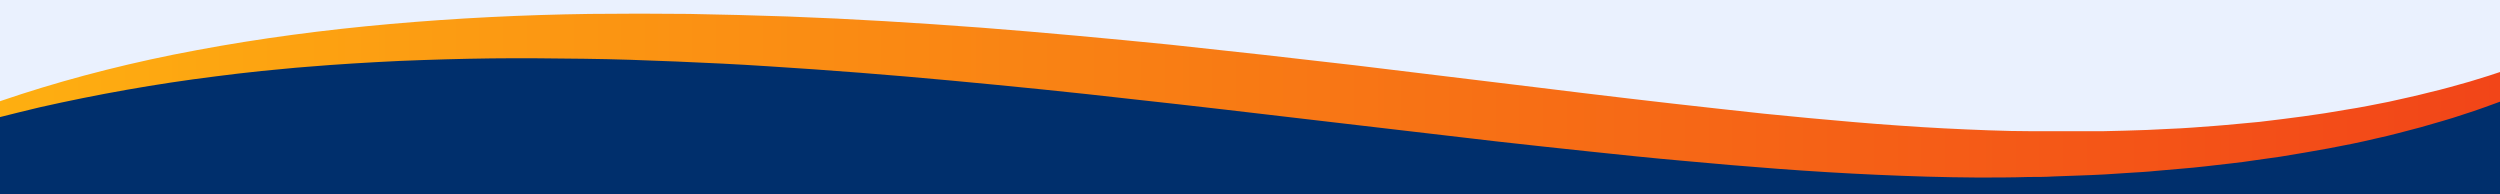
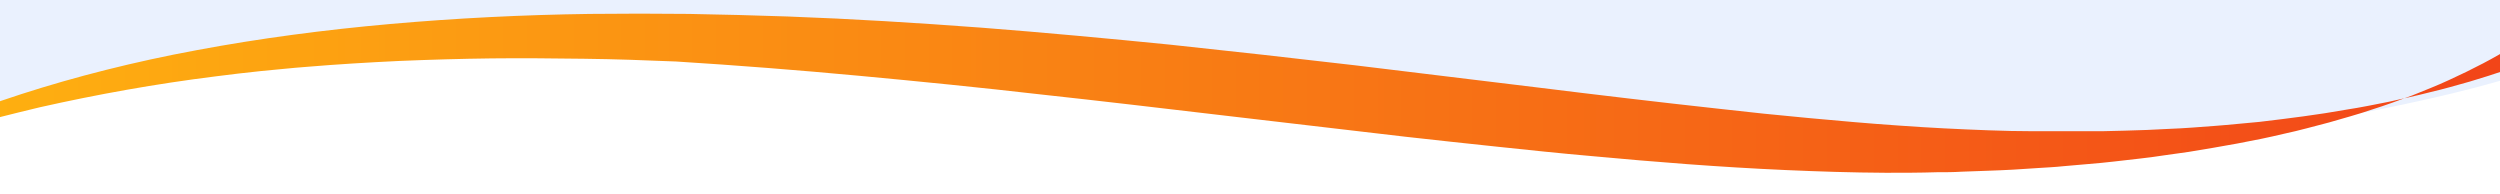
<svg xmlns="http://www.w3.org/2000/svg" id="uuid-68e8f5df-60b1-4490-8e8c-e9380e61879b" version="1.1" viewBox="0 0 1366 106">
  <defs>
    <style>
      .st0 {
        fill: url(#linear-gradient);
      }

      .st1 {
        fill: #002f6c;
      }

      .st2 {
        fill: #eaf1fe;
      }
    </style>
    <linearGradient id="linear-gradient" x1="-67.4" y1="-1483" x2="1469.5" y2="-1483" gradientTransform="translate(0 -1442) scale(1 -1)" gradientUnits="userSpaceOnUse">
      <stop offset="0" stop-color="#ffb410" />
      <stop offset="1" stop-color="#f13d19" />
    </linearGradient>
  </defs>
-   <path class="st1" d="M1375.5,32.2s-37.2,9.9-44.1,12c-7.2,2-14.3,4.1-21.7,5.8-7.3,1.9-14.9,3.5-22.4,5.2-7.7,1.5-15.2,3.1-23.2,4.3-15.5,2.8-31.6,4.8-47.6,6.7-8.2.7-16.2,1.6-24.4,2.2-8.2.6-16.3,1.3-24.6,1.6l-12.3.6c-4.1.2-8.3.2-12.4.4l-12.4.3h-37.2c-8.3,0-16.6-.2-24.6-.5-16.3-.6-32.7-1.4-49-2.6-16.4-1.1-32.8-2.6-49.2-4.1s-32.9-3.2-49.3-5.1c-32.8-3.6-65.8-7.5-98.8-11.6l-99.6-12.1c-33.5-3.9-67.2-7.7-101.2-11.3-34.1-3.4-68.5-6.6-103.3-9.3-34.9-2.6-70.1-4.8-105.8-6.1-17.9-.6-35.8-1.1-53.8-1.4-18-.2-36.1-.2-54.3,0-36.3.5-72.8,2.3-108.9,5.5s-71.7,7.9-105.8,14.3c-34.1,6.4-72.2,14.6-101.6,24.1l-.2,60.9h1389.8c.8,0,0-79.8,0-79.8h7.9-10Z" />
  <path class="st2" d="M-11.9,59.4s38.2-9.9,45.1-12c7.2-2,14.3-4.1,21.7-5.8,7.3-1.9,14.9-3.5,22.4-5.2,7.7-1.5,15.2-3.1,23.2-4.3,15.5-2.8,31.6-4.8,47.6-6.7,8.2-.7,16.2-1.6,24.4-2.2s16.3-1.3,24.6-1.6l12.3-.6c4.1-.2,8.3-.2,12.4-.4l12.4-.3h37.2c8.3,0,16.6.2,24.6.5,16.3.6,32.7,1.4,49,2.6,16.4,1.1,32.8,2.6,49.2,4.1,16.4,1.5,32.9,3.2,49.3,5.1,32.8,3.6,65.8,7.5,98.8,11.6l99.6,12.1c33.5,3.9,67.2,7.7,101.2,11.3,34.1,3.4,68.5,6.6,103.3,9.3,34.9,2.6,70.1,4.8,105.8,6.1,17.9.6,35.8,1.1,53.8,1.4,18,.2,36.1.2,54.3,0,36.3-.5,72.8-2.3,108.9-5.5s71.7-7.9,105.8-14.3c34.1-6.3,73.2-14.5,102.7-24l.2-43.6H-10.9c-.8,0-1,62.4-1,62.4Z" />
-   <path class="st0" d="M1469.5-14.6c-7.8,7-17.1,13.6-27.5,19.8-10.3,6.2-21.5,12.1-33.5,17.6-12.1,5.5-24.8,10.6-38.4,15.2-6.7,2.3-13.7,4.5-20.7,6.6-7.2,2-14.3,4.1-21.7,5.8-7.3,1.9-14.9,3.5-22.4,5.2-7.7,1.5-15.2,3.1-23.2,4.3-15.5,2.8-31.6,4.8-47.6,6.7-8.2.7-16.2,1.6-24.4,2.2-8.2.6-16.3,1.3-24.6,1.6l-12.3.6c-4.1.2-8.3.2-12.4.4l-12.4.3h-37.2c-8.3,0-16.6-.2-24.6-.5-16.3-.6-32.7-1.4-49.1-2.6-16.4-1.1-32.8-2.6-49.2-4.1s-32.8-3.2-49.3-5.1c-32.8-3.6-65.8-7.5-98.8-11.6l-99.6-12.1c-33.5-3.9-67.2-7.7-101.2-11.3-34.1-3.4-68.5-6.6-103.3-9.3-34.9-2.6-70.1-4.8-105.8-6.1-17.9-.6-35.8-1.1-53.8-1.4-18-.2-36.1-.2-54.3,0-36.3.5-72.8,2.3-108.9,5.5-36.1,3.2-71.7,7.9-105.8,14.3-34.1,6.3-66.3,14.5-95.8,24s-55.9,20.6-79.1,32.6c14.5-4.7,28.6-9.5,43.7-13.6,14.7-4.3,30.1-8.1,45.5-11.8,31.1-7,63.3-12.8,96.2-16.9,8.2-1.1,16.5-2,24.8-2.9,4.1-.4,8.3-.8,12.5-1.2,4.1-.4,8.3-.8,12.5-1.1,16.7-1.4,33.5-2.4,50.3-3.2,16.8-.7,33.7-1.2,50.5-1.4,16.9-.2,33.7,0,50.5.2,16.8.2,33.6.8,50.4,1.5s33.5,1.5,50.2,2.6c33.4,2.1,66.7,4.7,99.9,7.8s66.3,6.4,99.3,10.2c33.1,3.6,66.1,7.5,99.2,11.4l100,11.7c16.8,1.9,33.7,3.7,50.7,5.5s34,3.6,51.3,5.1c34.5,3.2,69.5,6,105.6,7.6,18.1.8,36.3,1.4,54.9,1.5,9.3,0,18.6,0,27.8-.3,4.6,0,9.2,0,13.8-.3l13.9-.5c4.6-.2,9.2-.3,13.9-.6l13.9-.9c4.6-.3,9.2-.5,13.8-1l13.8-1.2c9.2-.7,18.3-1.9,27.4-2.9,4.6-.5,9.1-1.1,13.6-1.8l13.5-1.9c17.7-2.9,35.4-5.9,52.1-9.9,8.5-1.8,16.5-4.1,24.7-6.2l11.8-3.4c4-1.1,7.8-2.4,11.5-3.6,7.7-2.4,14.8-5.1,22-7.7,6.9-2.8,13.9-5.5,20.3-8.5,12.9-5.9,24.9-12.1,35.3-18.7C1444.6,14.4,1460.9,0,1469.4-15h0v.2h0v.2h0Z" />
+   <path class="st0" d="M1469.5-14.6c-7.8,7-17.1,13.6-27.5,19.8-10.3,6.2-21.5,12.1-33.5,17.6-12.1,5.5-24.8,10.6-38.4,15.2-6.7,2.3-13.7,4.5-20.7,6.6-7.2,2-14.3,4.1-21.7,5.8-7.3,1.9-14.9,3.5-22.4,5.2-7.7,1.5-15.2,3.1-23.2,4.3-15.5,2.8-31.6,4.8-47.6,6.7-8.2.7-16.2,1.6-24.4,2.2-8.2.6-16.3,1.3-24.6,1.6l-12.3.6c-4.1.2-8.3.2-12.4.4l-12.4.3h-37.2c-8.3,0-16.6-.2-24.6-.5-16.3-.6-32.7-1.4-49.1-2.6-16.4-1.1-32.8-2.6-49.2-4.1s-32.8-3.2-49.3-5.1c-32.8-3.6-65.8-7.5-98.8-11.6l-99.6-12.1c-33.5-3.9-67.2-7.7-101.2-11.3-34.1-3.4-68.5-6.6-103.3-9.3-34.9-2.6-70.1-4.8-105.8-6.1-17.9-.6-35.8-1.1-53.8-1.4-18-.2-36.1-.2-54.3,0-36.3.5-72.8,2.3-108.9,5.5-36.1,3.2-71.7,7.9-105.8,14.3-34.1,6.3-66.3,14.5-95.8,24s-55.9,20.6-79.1,32.6c14.5-4.7,28.6-9.5,43.7-13.6,14.7-4.3,30.1-8.1,45.5-11.8,31.1-7,63.3-12.8,96.2-16.9,8.2-1.1,16.5-2,24.8-2.9,4.1-.4,8.3-.8,12.5-1.2,4.1-.4,8.3-.8,12.5-1.1,16.7-1.4,33.5-2.4,50.3-3.2,16.8-.7,33.7-1.2,50.5-1.4,16.9-.2,33.7,0,50.5.2,16.8.2,33.6.8,50.4,1.5c33.4,2.1,66.7,4.7,99.9,7.8s66.3,6.4,99.3,10.2c33.1,3.6,66.1,7.5,99.2,11.4l100,11.7c16.8,1.9,33.7,3.7,50.7,5.5s34,3.6,51.3,5.1c34.5,3.2,69.5,6,105.6,7.6,18.1.8,36.3,1.4,54.9,1.5,9.3,0,18.6,0,27.8-.3,4.6,0,9.2,0,13.8-.3l13.9-.5c4.6-.2,9.2-.3,13.9-.6l13.9-.9c4.6-.3,9.2-.5,13.8-1l13.8-1.2c9.2-.7,18.3-1.9,27.4-2.9,4.6-.5,9.1-1.1,13.6-1.8l13.5-1.9c17.7-2.9,35.4-5.9,52.1-9.9,8.5-1.8,16.5-4.1,24.7-6.2l11.8-3.4c4-1.1,7.8-2.4,11.5-3.6,7.7-2.4,14.8-5.1,22-7.7,6.9-2.8,13.9-5.5,20.3-8.5,12.9-5.9,24.9-12.1,35.3-18.7C1444.6,14.4,1460.9,0,1469.4-15h0v.2h0v.2h0Z" />
</svg>